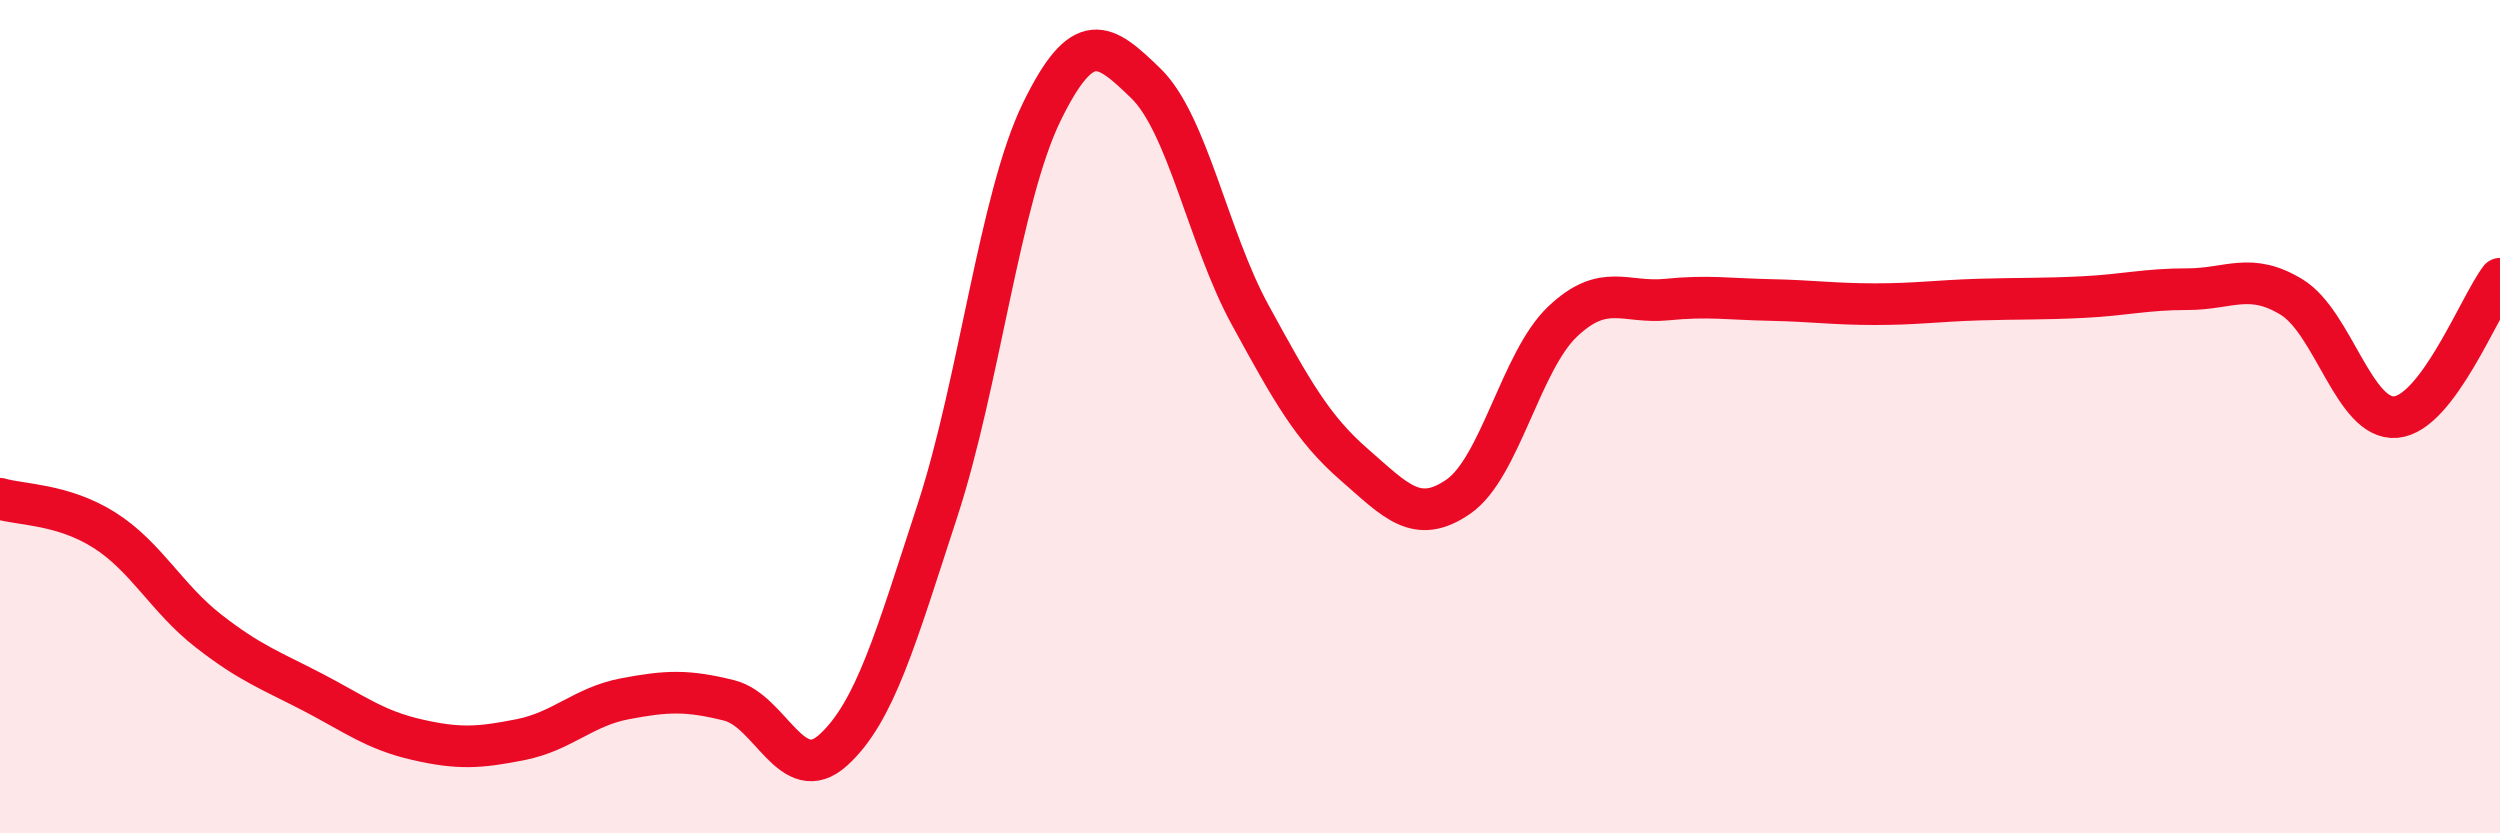
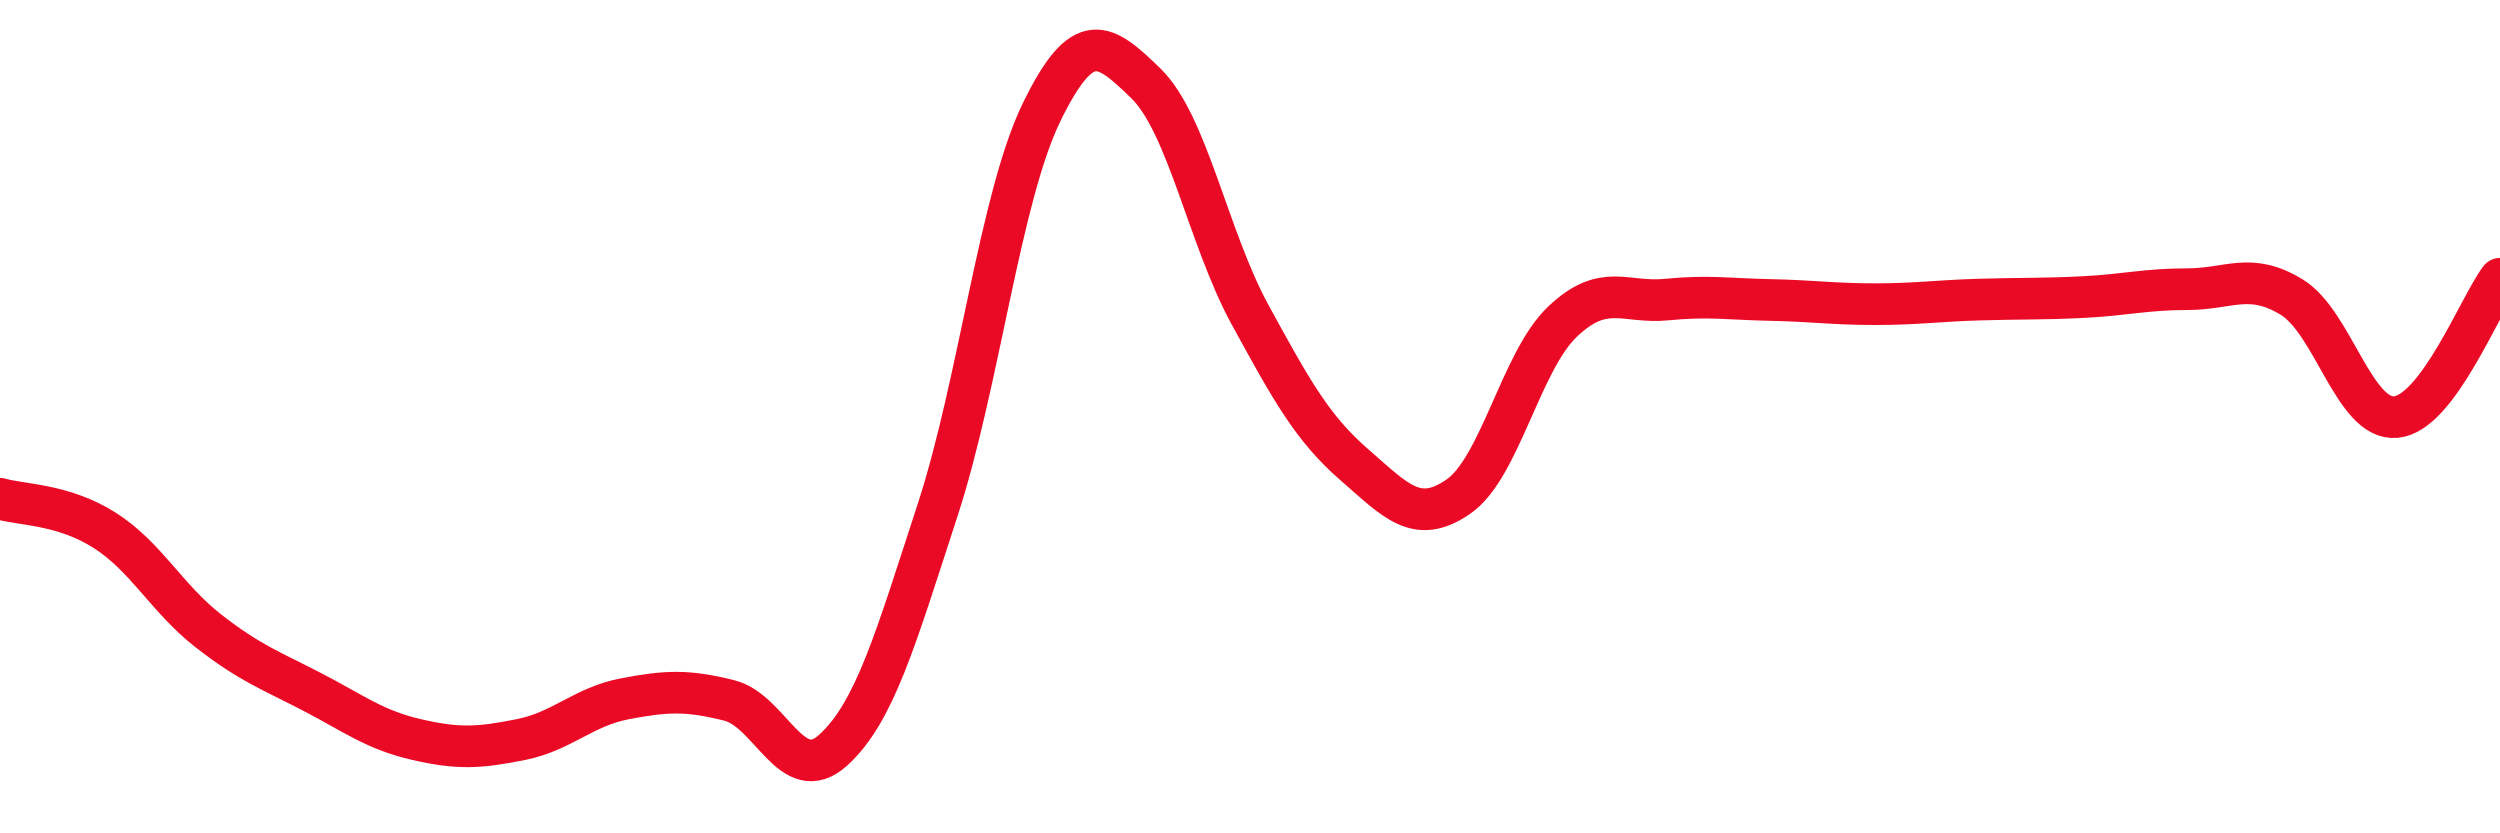
<svg xmlns="http://www.w3.org/2000/svg" width="60" height="20" viewBox="0 0 60 20">
-   <path d="M 0,11.97 C 0.5,12.12 1.5,12.09 2.5,12.72 C 3.5,13.35 4,14.36 5,15.14 C 6,15.92 6.5,16.09 7.5,16.61 C 8.5,17.13 9,17.52 10,17.75 C 11,17.98 11.5,17.95 12.5,17.75 C 13.5,17.55 14,16.96 15,16.77 C 16,16.58 16.5,16.56 17.5,16.81 C 18.5,17.06 19,18.91 20,18 C 21,17.09 21.5,15.31 22.5,12.25 C 23.5,9.19 24,4.74 25,2.69 C 26,0.64 26.5,1.03 27.5,2 C 28.5,2.97 29,5.72 30,7.55 C 31,9.38 31.5,10.28 32.5,11.15 C 33.5,12.02 34,12.61 35,11.92 C 36,11.23 36.5,8.67 37.5,7.72 C 38.5,6.77 39,7.29 40,7.19 C 41,7.09 41.5,7.18 42.5,7.2 C 43.5,7.22 44,7.3 45,7.3 C 46,7.3 46.5,7.22 47.5,7.19 C 48.5,7.16 49,7.18 50,7.13 C 51,7.08 51.5,6.94 52.5,6.94 C 53.5,6.94 54,6.52 55,7.13 C 56,7.74 56.5,10.1 57.5,10.01 C 58.5,9.92 59.5,7.35 60,6.69L60 20L0 20Z" fill="#EB0A25" opacity="0.1" stroke-linecap="round" stroke-linejoin="round" />
  <path d="M 0,11.97 C 0.5,12.12 1.5,12.09 2.5,12.72 C 3.5,13.35 4,14.36 5,15.14 C 6,15.92 6.5,16.09 7.5,16.61 C 8.5,17.13 9,17.52 10,17.75 C 11,17.98 11.5,17.95 12.5,17.75 C 13.5,17.55 14,16.96 15,16.77 C 16,16.58 16.5,16.56 17.5,16.81 C 18.5,17.06 19,18.91 20,18 C 21,17.09 21.5,15.31 22.5,12.25 C 23.5,9.19 24,4.74 25,2.69 C 26,0.64 26.5,1.03 27.5,2 C 28.5,2.97 29,5.72 30,7.55 C 31,9.38 31.5,10.28 32.5,11.15 C 33.5,12.02 34,12.61 35,11.92 C 36,11.23 36.5,8.67 37.5,7.72 C 38.5,6.77 39,7.29 40,7.19 C 41,7.09 41.5,7.18 42.5,7.2 C 43.5,7.22 44,7.3 45,7.3 C 46,7.3 46.5,7.22 47.5,7.19 C 48.5,7.16 49,7.18 50,7.13 C 51,7.08 51.5,6.94 52.5,6.94 C 53.5,6.94 54,6.52 55,7.13 C 56,7.74 56.5,10.1 57.5,10.01 C 58.5,9.92 59.5,7.35 60,6.69" stroke="#EB0A25" stroke-width="1" fill="none" stroke-linecap="round" stroke-linejoin="round" />
</svg>